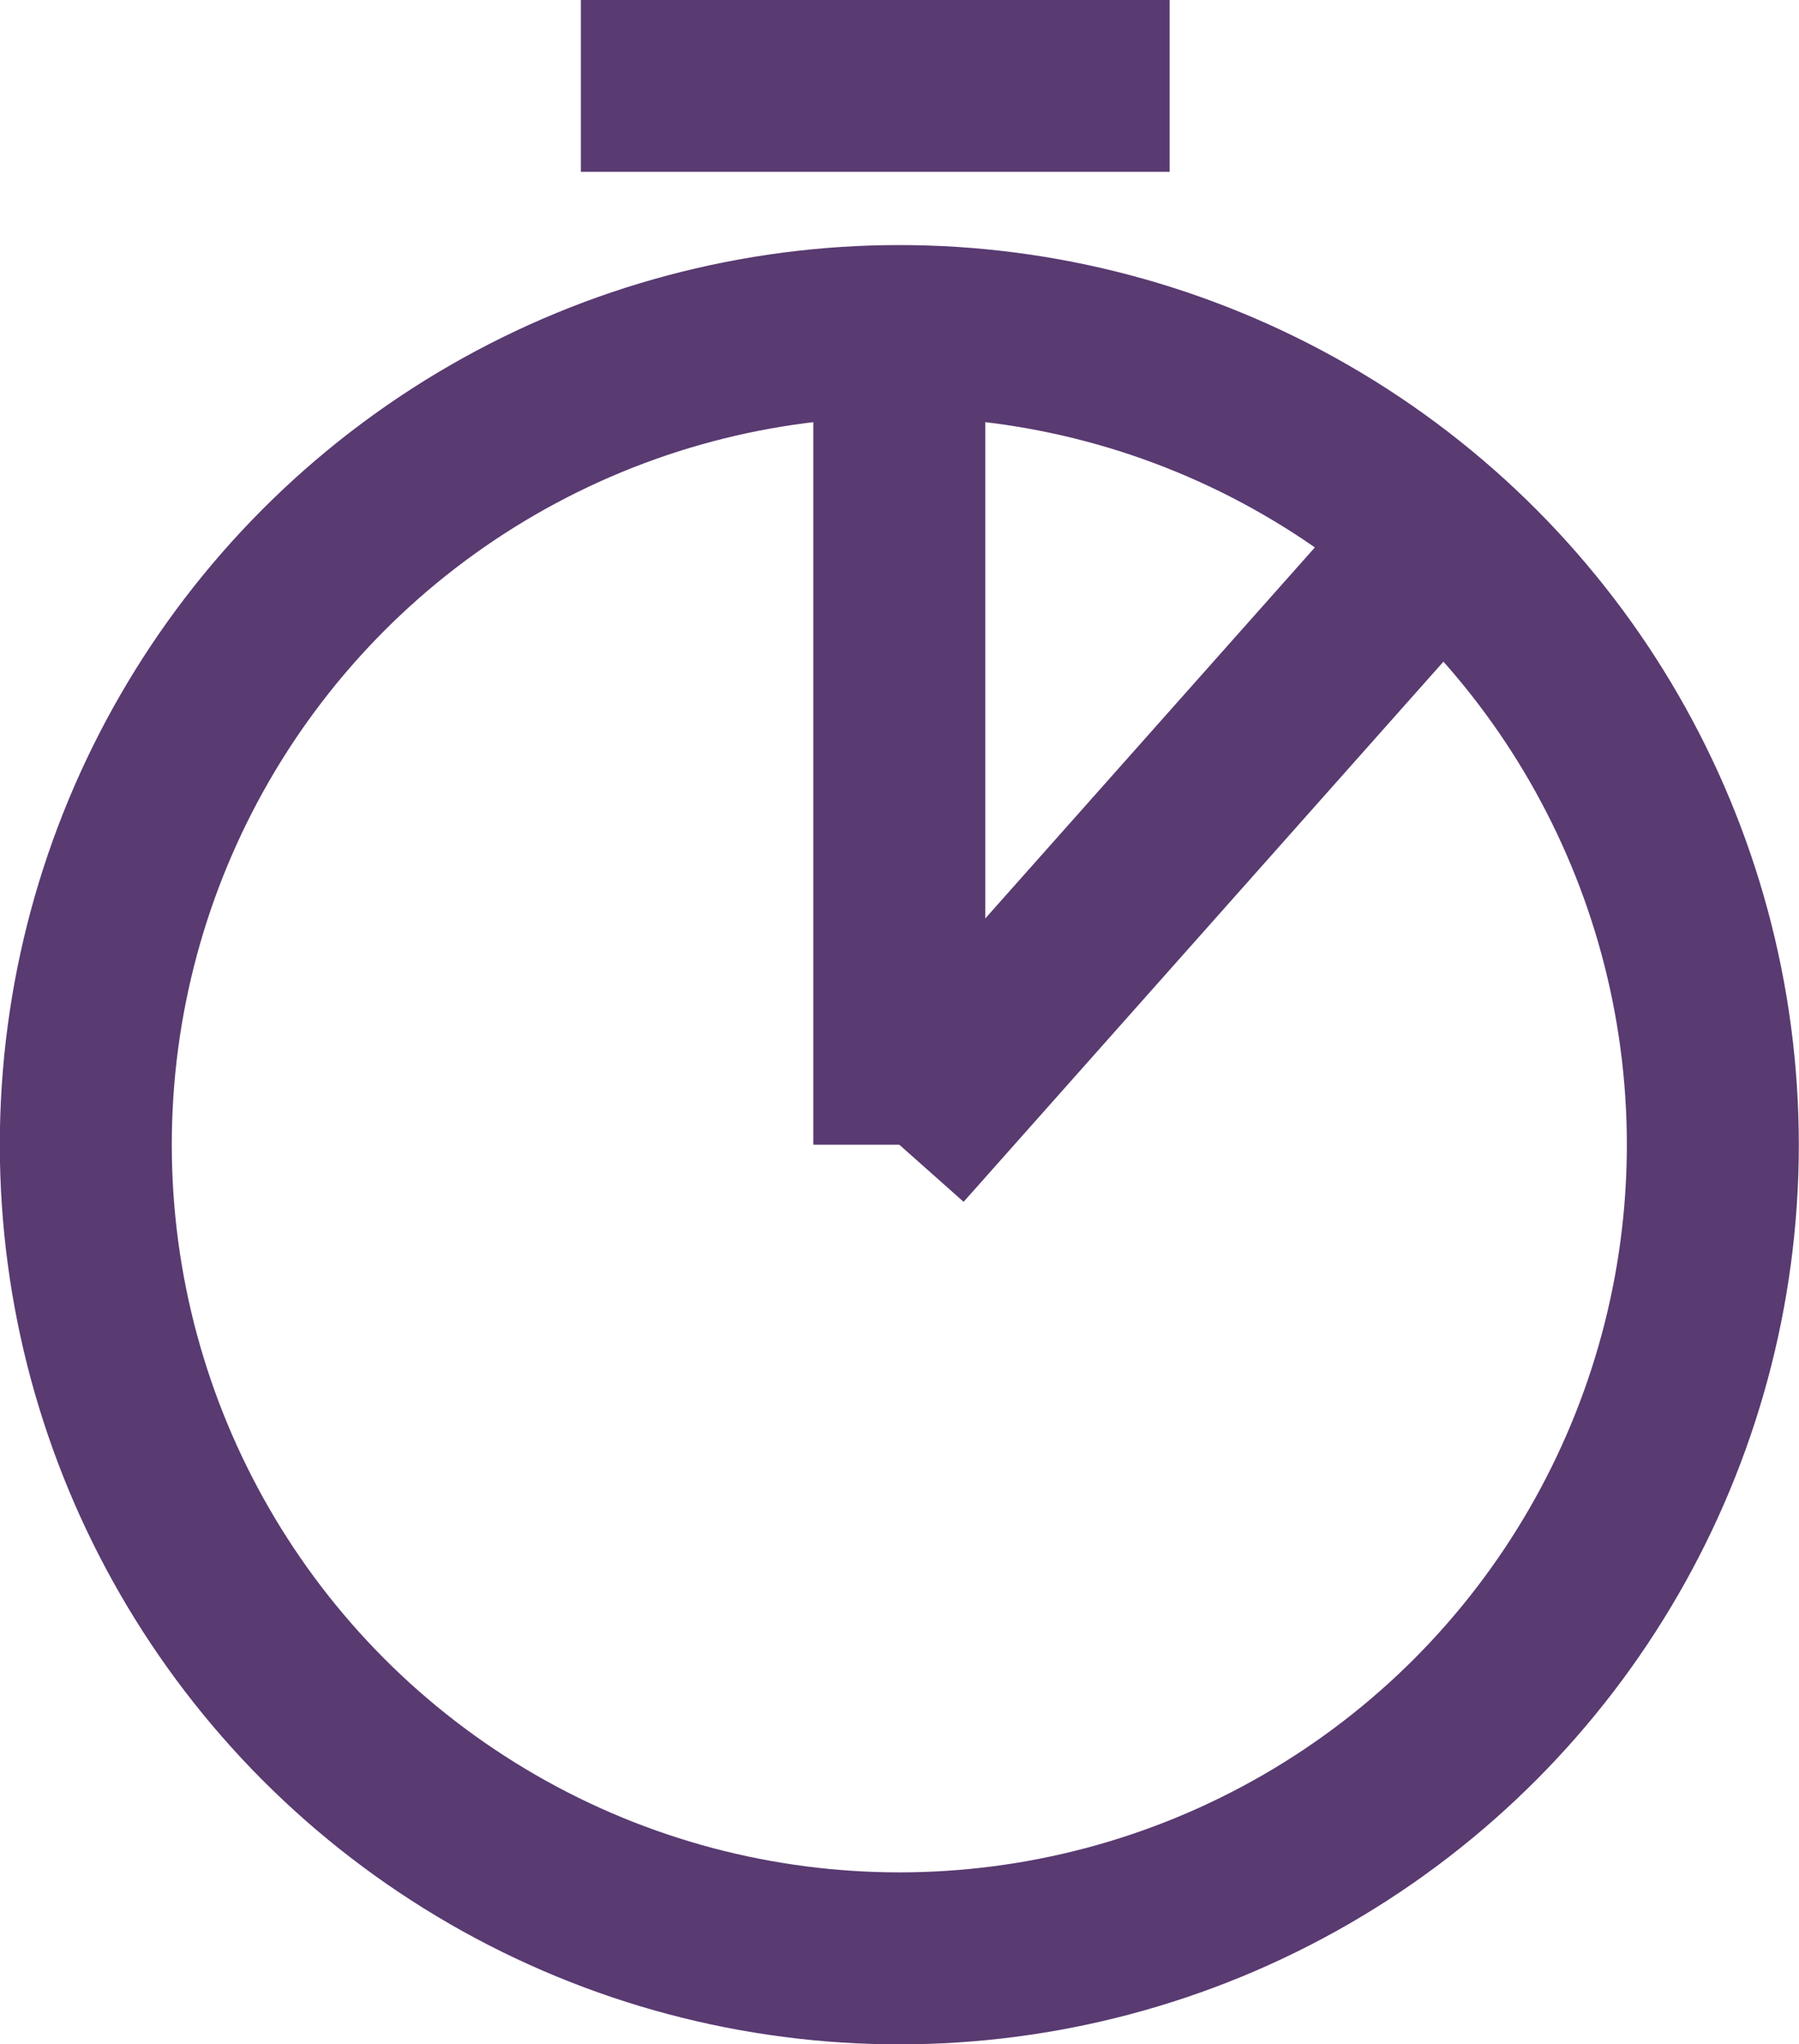
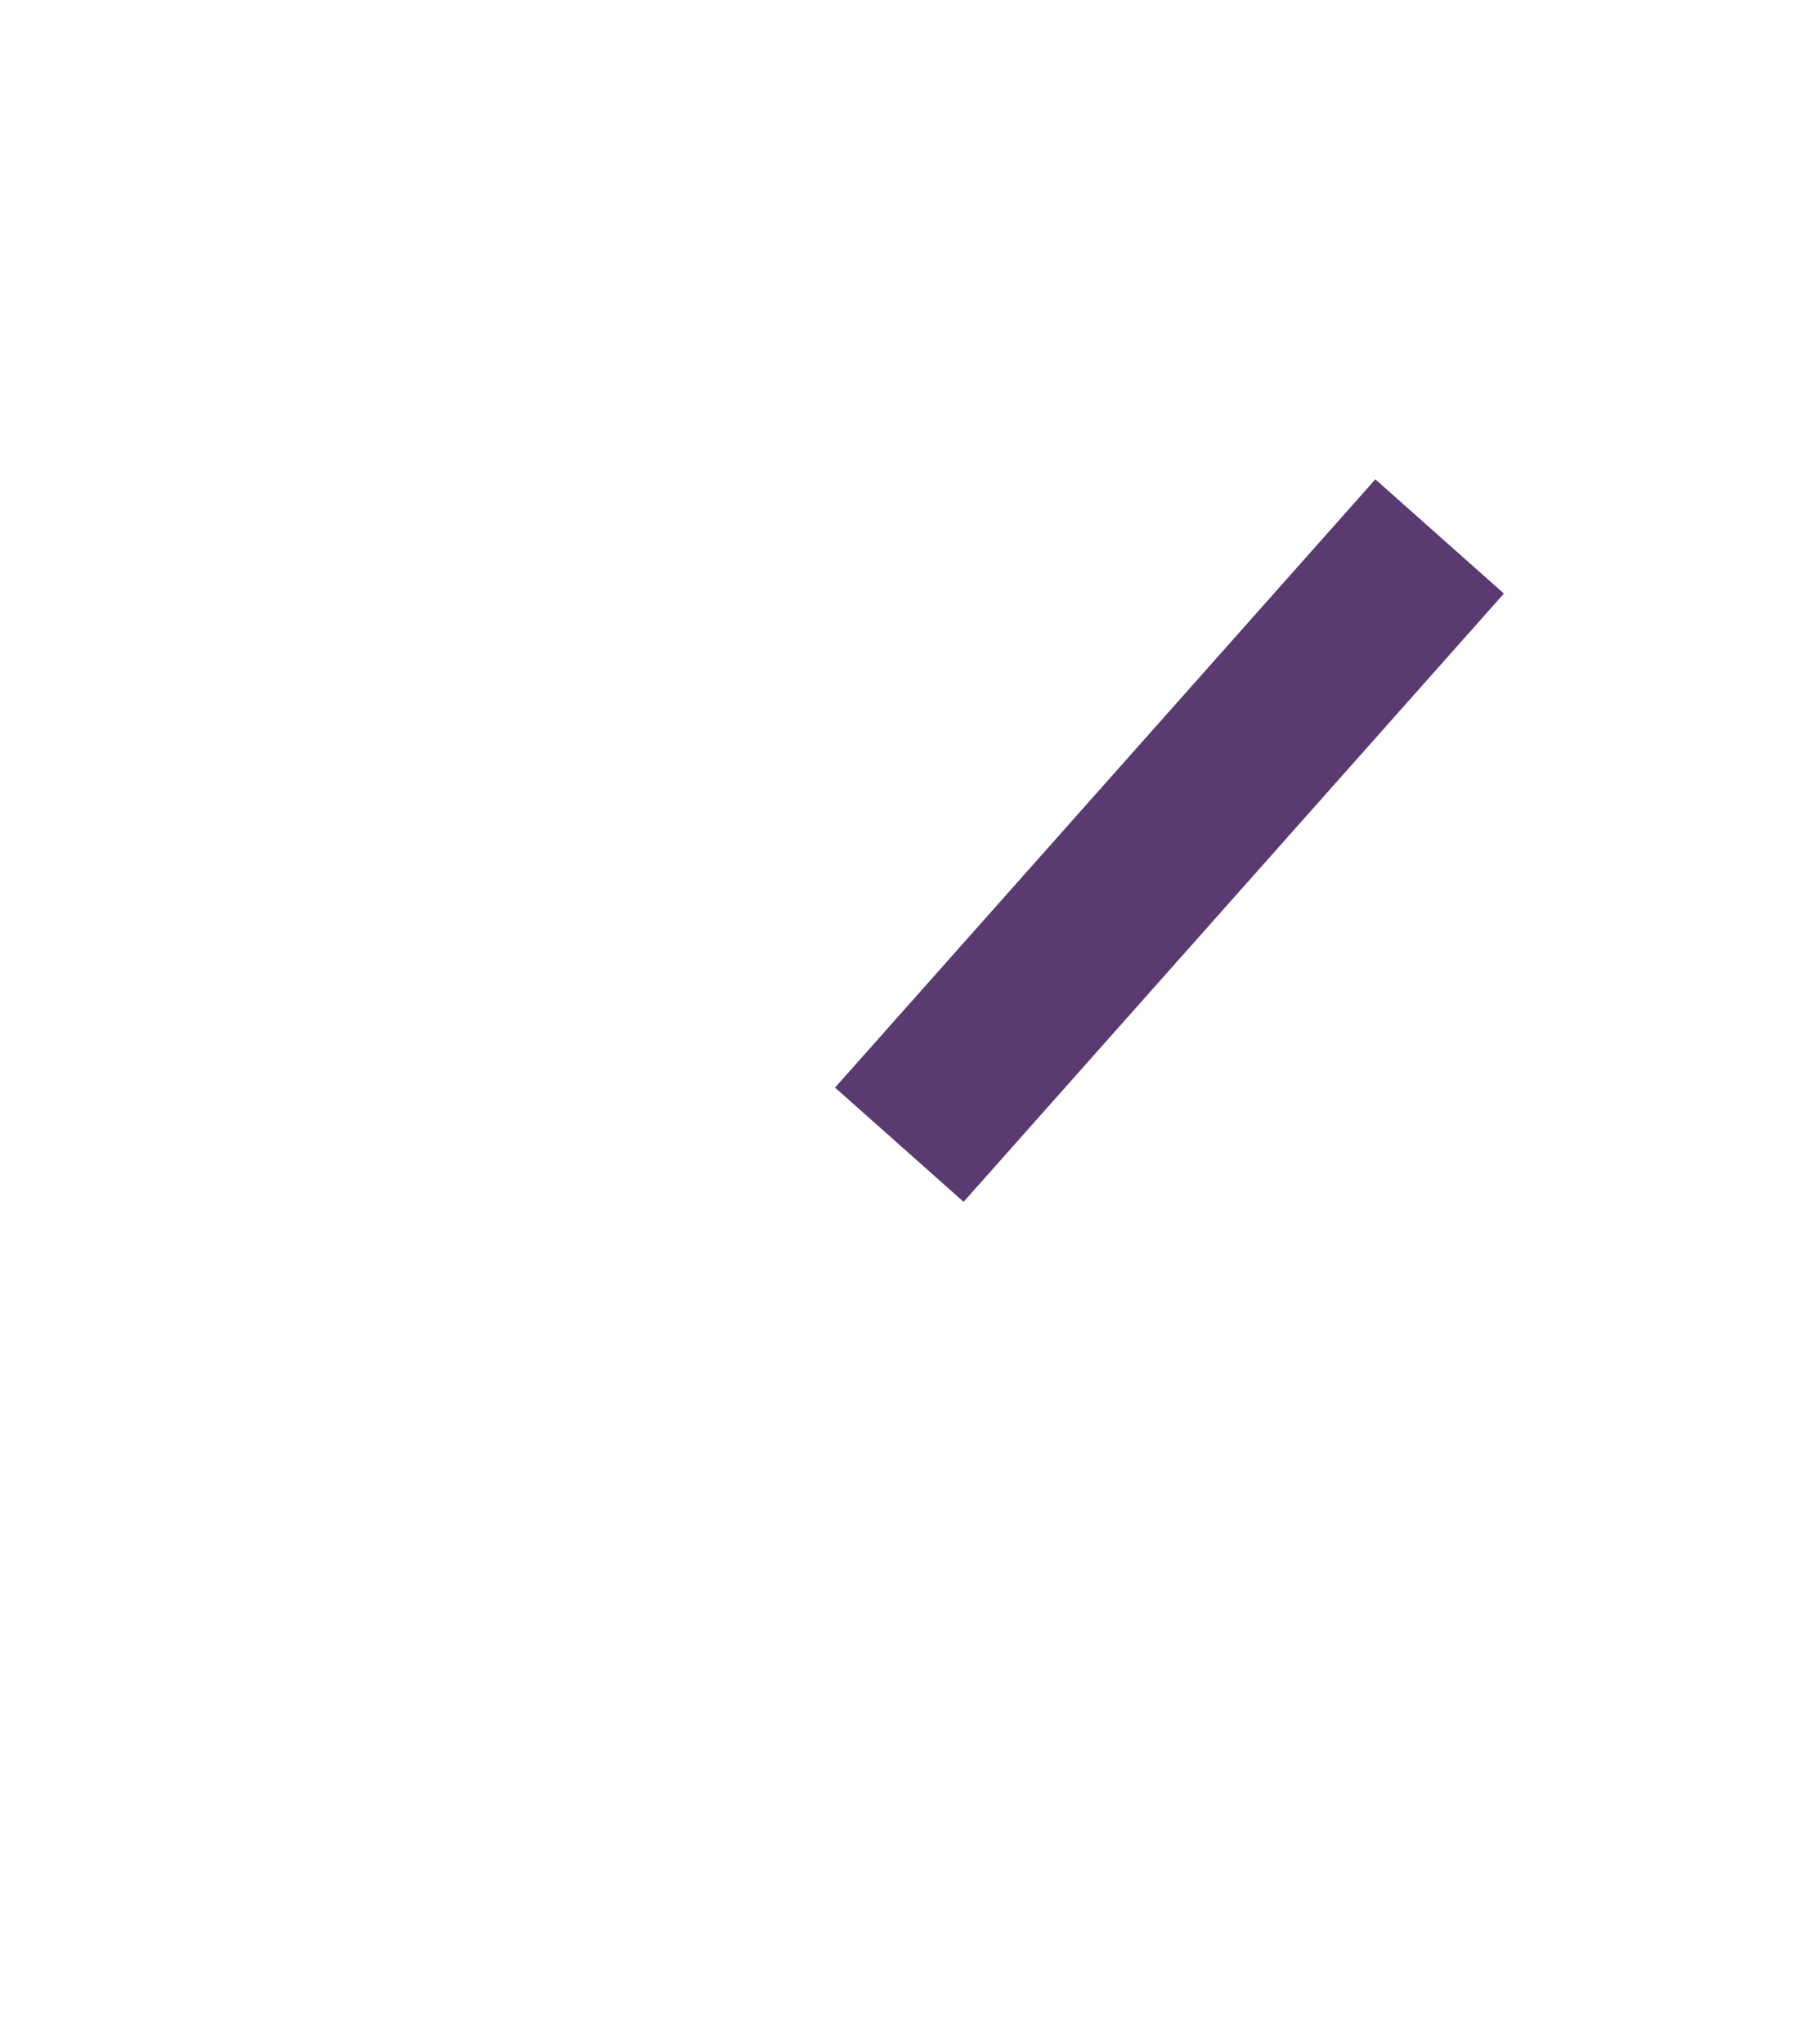
<svg xmlns="http://www.w3.org/2000/svg" viewBox="0 0 50.11 56.93">
  <defs>
    <style>.cls-1{fill:none;stroke:#593a71;stroke-miterlimit:10;stroke-width:4.79px;}</style>
  </defs>
  <g id="Layer_2" data-name="Layer 2">
    <g id="Layer_1-2" data-name="Layer 1">
-       <circle class="cls-1" cx="25.05" cy="31.88" r="22.66" />
      <line class="cls-1" x1="25.05" y1="31.88" x2="40.1" y2="14.94" />
-       <line class="cls-1" x1="25.05" y1="31.88" x2="25.05" y2="9.22" />
-       <line class="cls-1" x1="16.18" y1="2.39" x2="32.58" y2="2.39" />
    </g>
  </g>
</svg>